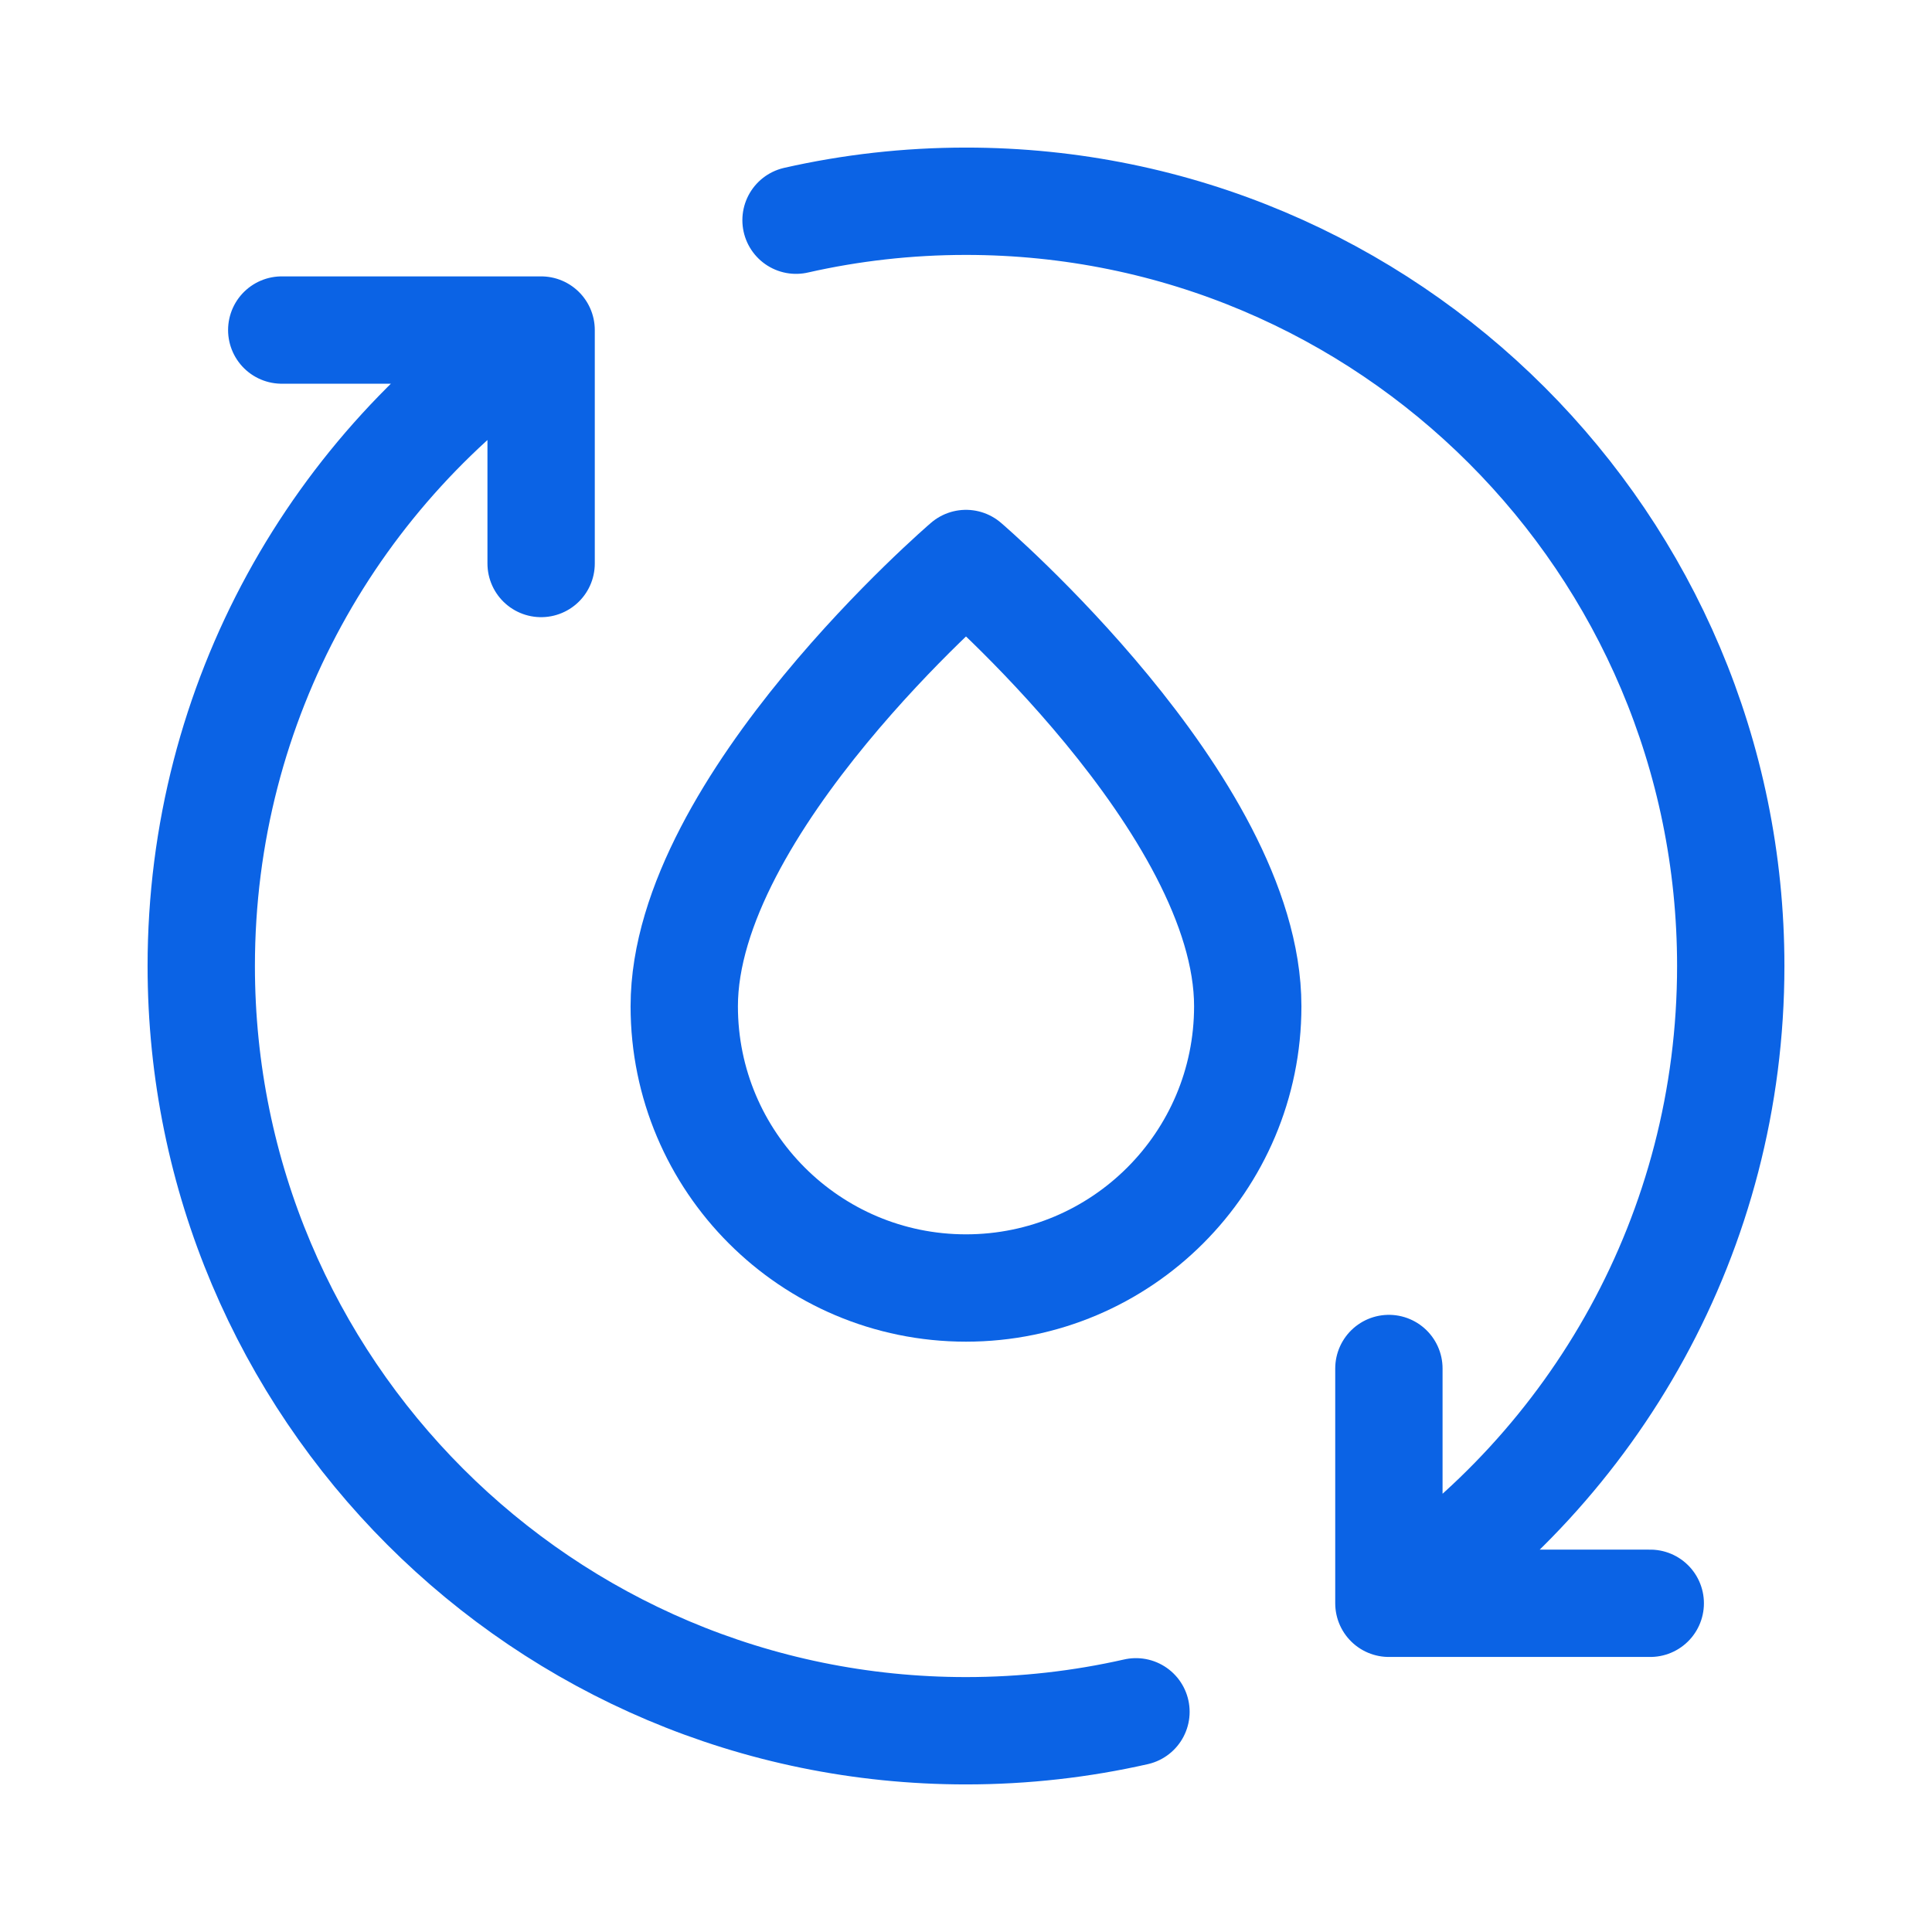
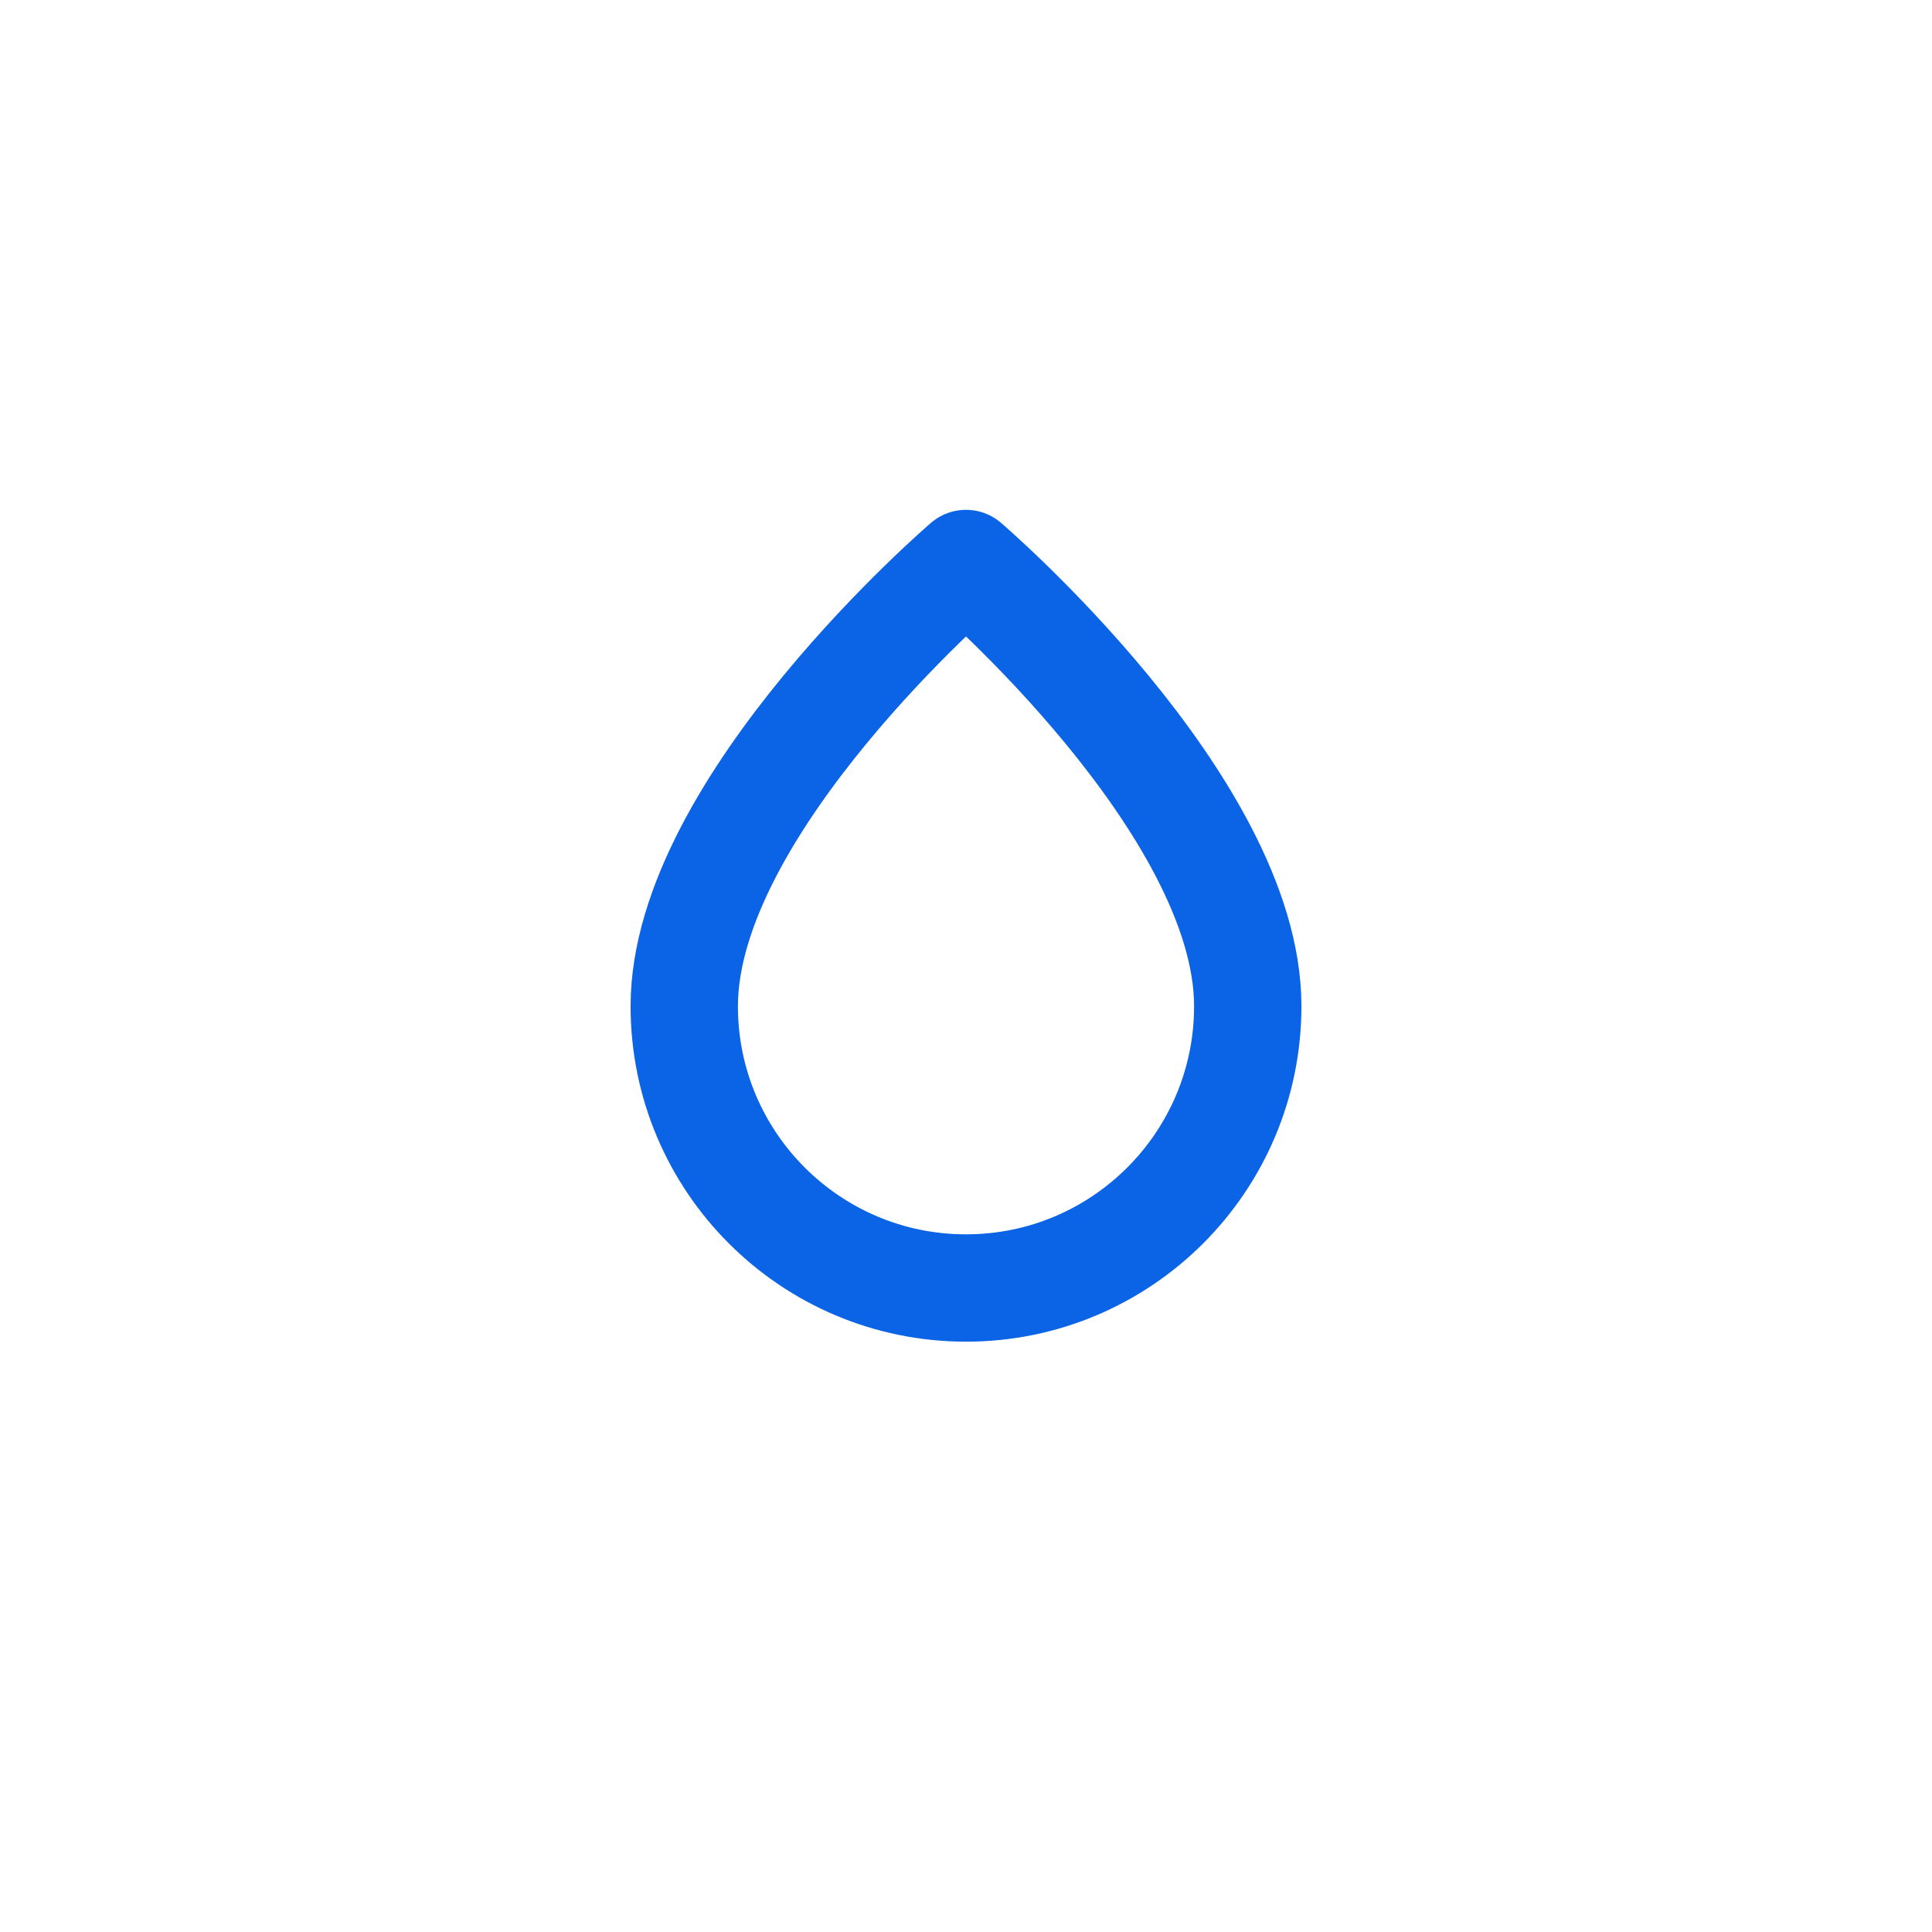
<svg xmlns="http://www.w3.org/2000/svg" width="36" height="36" viewBox="0 0 36 36" fill="none">
-   <path d="M25.88 29.875C29.719 27.322 32.25 22.957 32.25 18C32.25 10.13 25.87 3.75 18 3.75C16.912 3.75 15.852 3.872 14.833 4.103M25.88 29.875V25.5M25.88 29.875H30.75M10.083 6.15C6.264 8.706 3.75 13.059 3.75 18C3.75 25.87 10.13 32.25 18 32.25C19.088 32.25 20.148 32.128 21.167 31.897M10.083 6.15V10.5M10.083 6.15H5.25" stroke="#0B63E5" stroke-width="2" stroke-linecap="round" stroke-linejoin="round" />
  <path d="M18 24C20.899 24 23.25 21.649 23.25 18.75C23.25 15 18 10.5 18 10.5C18 10.5 12.75 15 12.75 18.75C12.75 21.649 15.101 24 18 24Z" stroke="#0B63E5" stroke-width="2" stroke-linecap="round" stroke-linejoin="round" />
</svg>